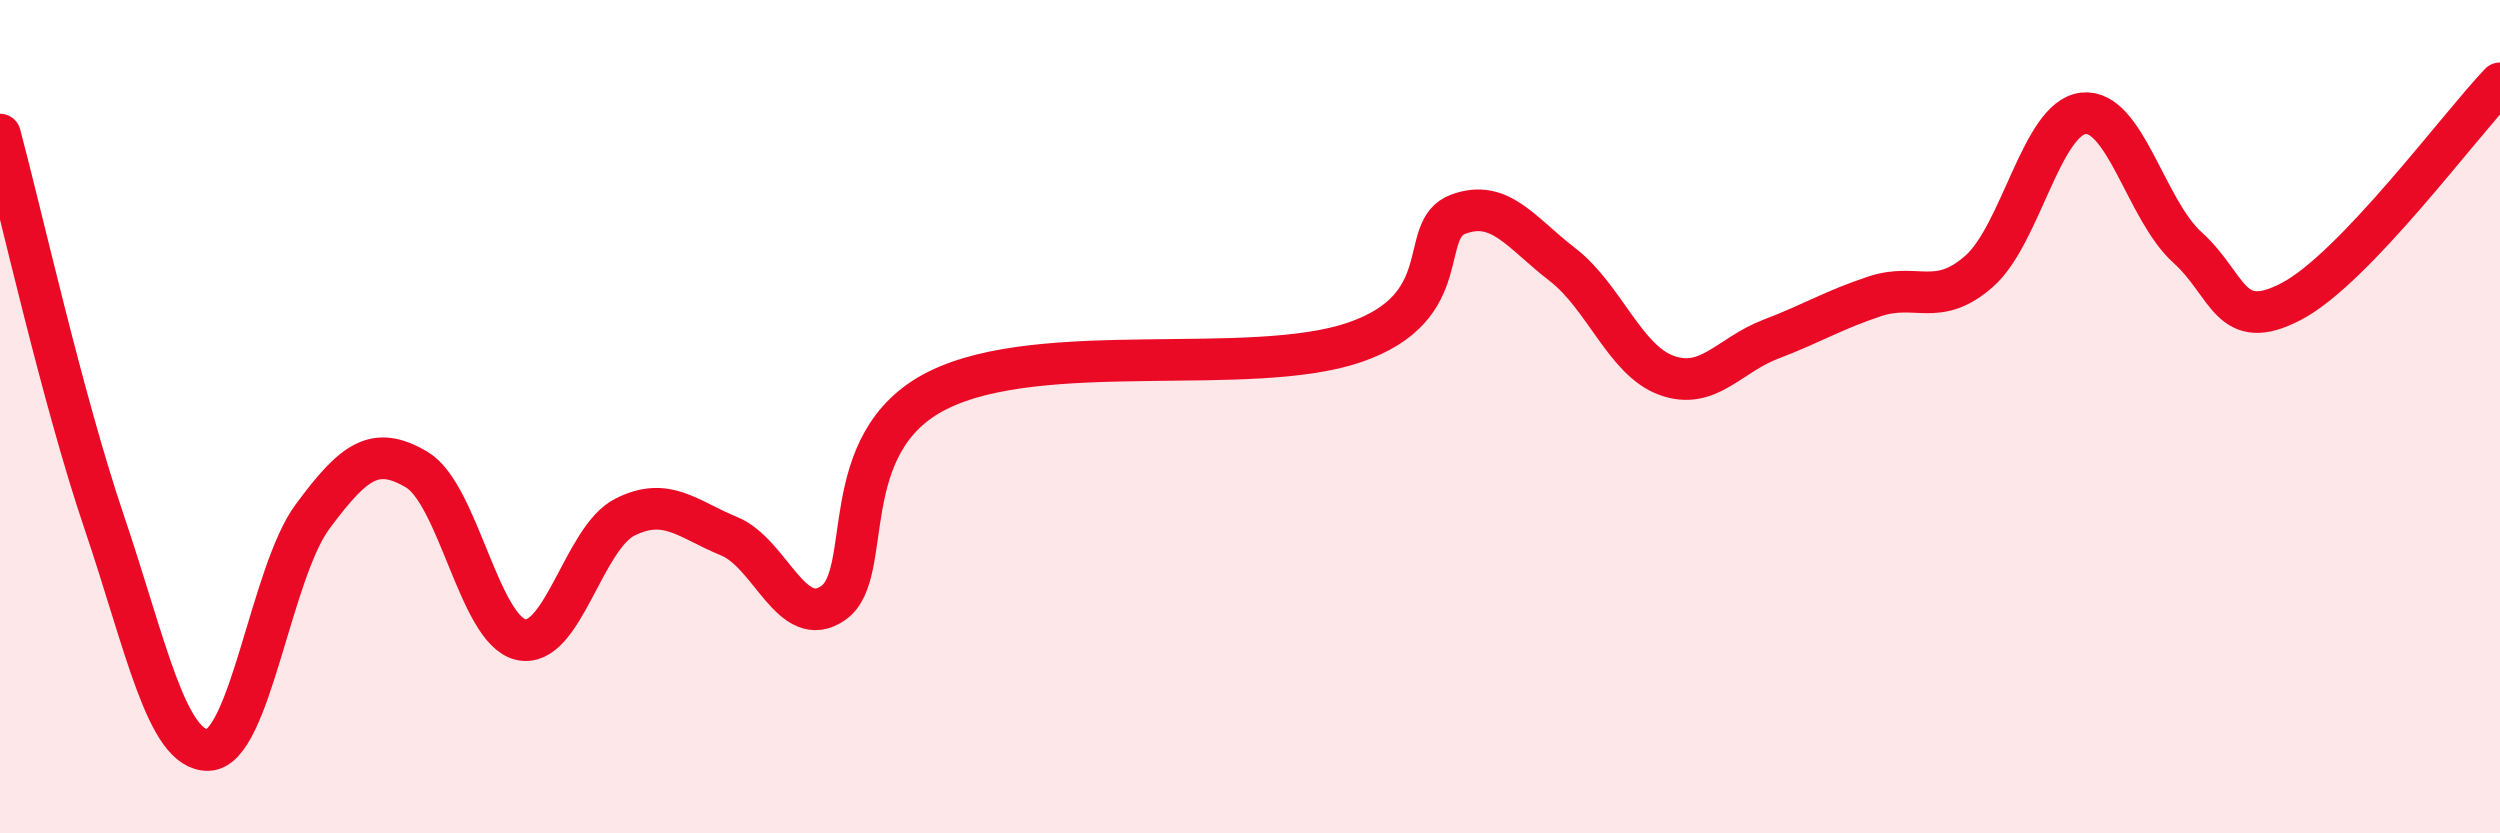
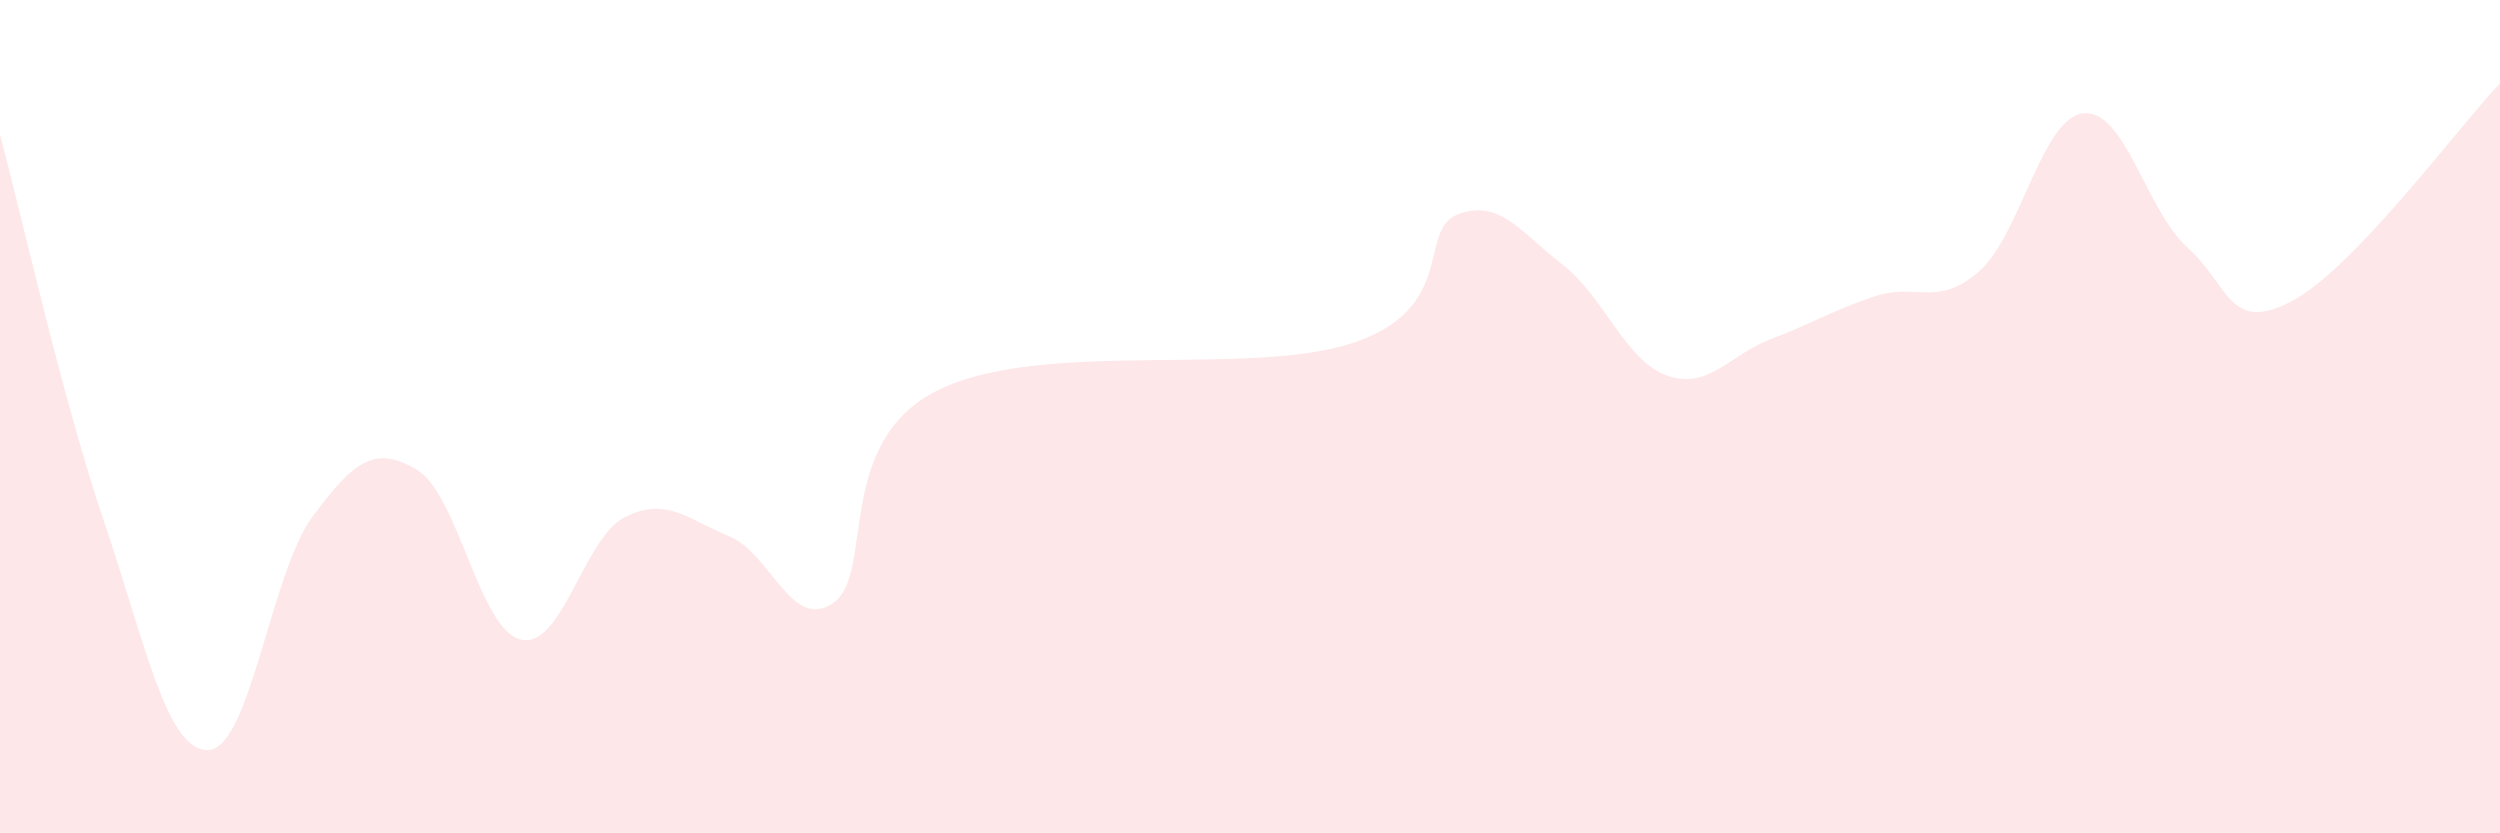
<svg xmlns="http://www.w3.org/2000/svg" width="60" height="20" viewBox="0 0 60 20">
  <path d="M 0,3.23 C 0.5,5.09 1.5,9.58 2.5,12.53 C 3.5,15.48 4,18.03 5,18 C 6,17.97 6.5,13.75 7.5,12.4 C 8.5,11.05 9,10.68 10,11.27 C 11,11.86 11.5,15.12 12.5,15.35 C 13.5,15.58 14,12.91 15,12.41 C 16,11.91 16.5,12.46 17.5,12.87 C 18.5,13.28 19,15.17 20,14.47 C 21,13.77 20,10.62 22.5,9.37 C 25,8.12 30,9.07 32.5,8.22 C 35,7.37 34,5.51 35,5.14 C 36,4.77 36.5,5.58 37.5,6.35 C 38.5,7.12 39,8.65 40,9.01 C 41,9.37 41.5,8.52 42.5,8.14 C 43.5,7.76 44,7.44 45,7.11 C 46,6.78 46.5,7.39 47.5,6.51 C 48.5,5.63 49,2.83 50,2.72 C 51,2.61 51.5,5.04 52.5,5.94 C 53.5,6.84 53.5,8.02 55,7.23 C 56.5,6.44 59,3.05 60,2L60 20L0 20Z" fill="#EB0A25" opacity="0.1" stroke-linecap="round" stroke-linejoin="round" />
-   <path d="M 0,3.23 C 0.5,5.09 1.5,9.58 2.5,12.53 C 3.5,15.48 4,18.03 5,18 C 6,17.97 6.5,13.75 7.5,12.4 C 8.5,11.05 9,10.68 10,11.27 C 11,11.86 11.5,15.12 12.5,15.35 C 13.5,15.58 14,12.91 15,12.41 C 16,11.91 16.5,12.46 17.5,12.87 C 18.5,13.28 19,15.17 20,14.47 C 21,13.77 20,10.62 22.5,9.37 C 25,8.12 30,9.07 32.5,8.22 C 35,7.37 34,5.51 35,5.14 C 36,4.77 36.5,5.58 37.5,6.35 C 38.5,7.12 39,8.65 40,9.01 C 41,9.37 41.5,8.52 42.5,8.14 C 43.5,7.76 44,7.44 45,7.11 C 46,6.78 46.5,7.39 47.5,6.51 C 48.5,5.63 49,2.83 50,2.72 C 51,2.61 51.5,5.04 52.5,5.94 C 53.5,6.84 53.5,8.02 55,7.23 C 56.5,6.44 59,3.05 60,2" stroke="#EB0A25" stroke-width="1" fill="none" stroke-linecap="round" stroke-linejoin="round" />
</svg>